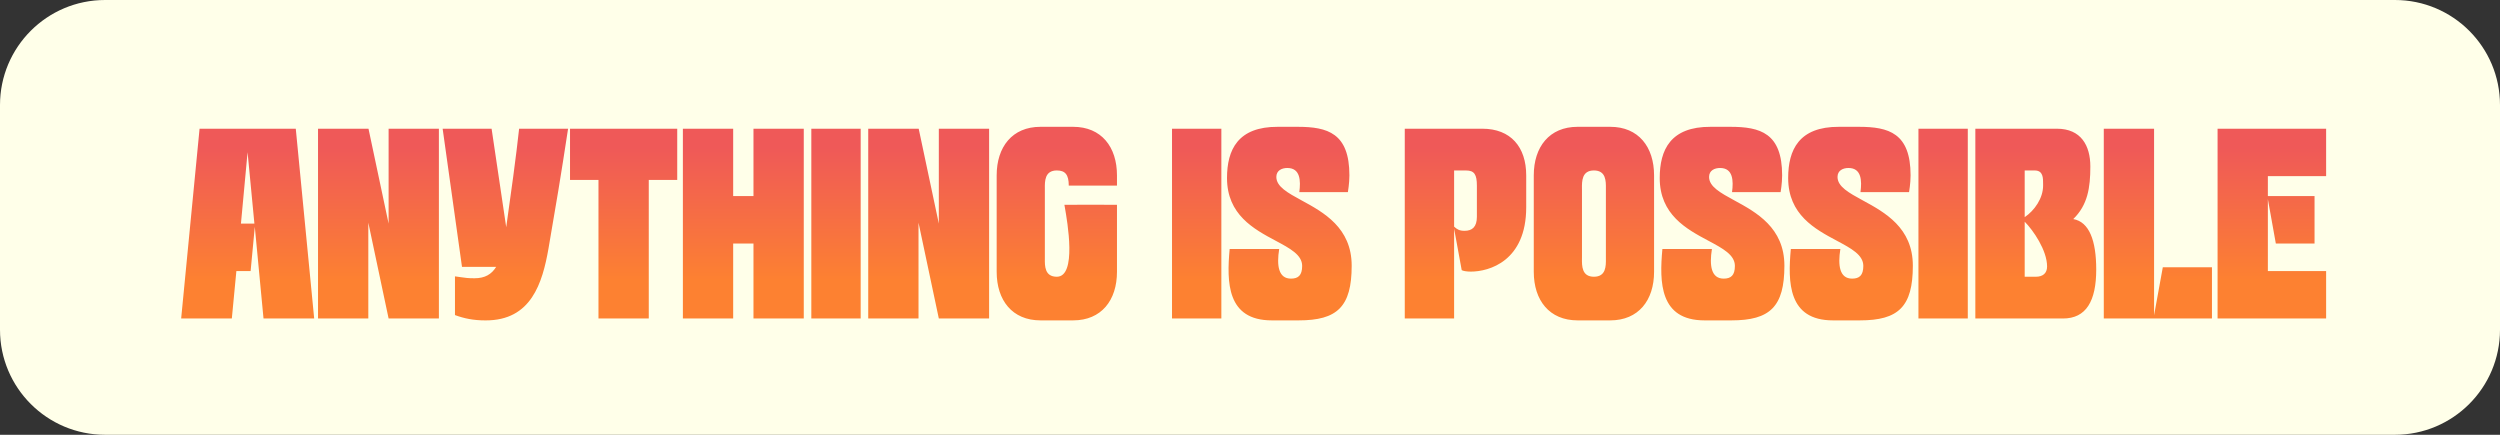
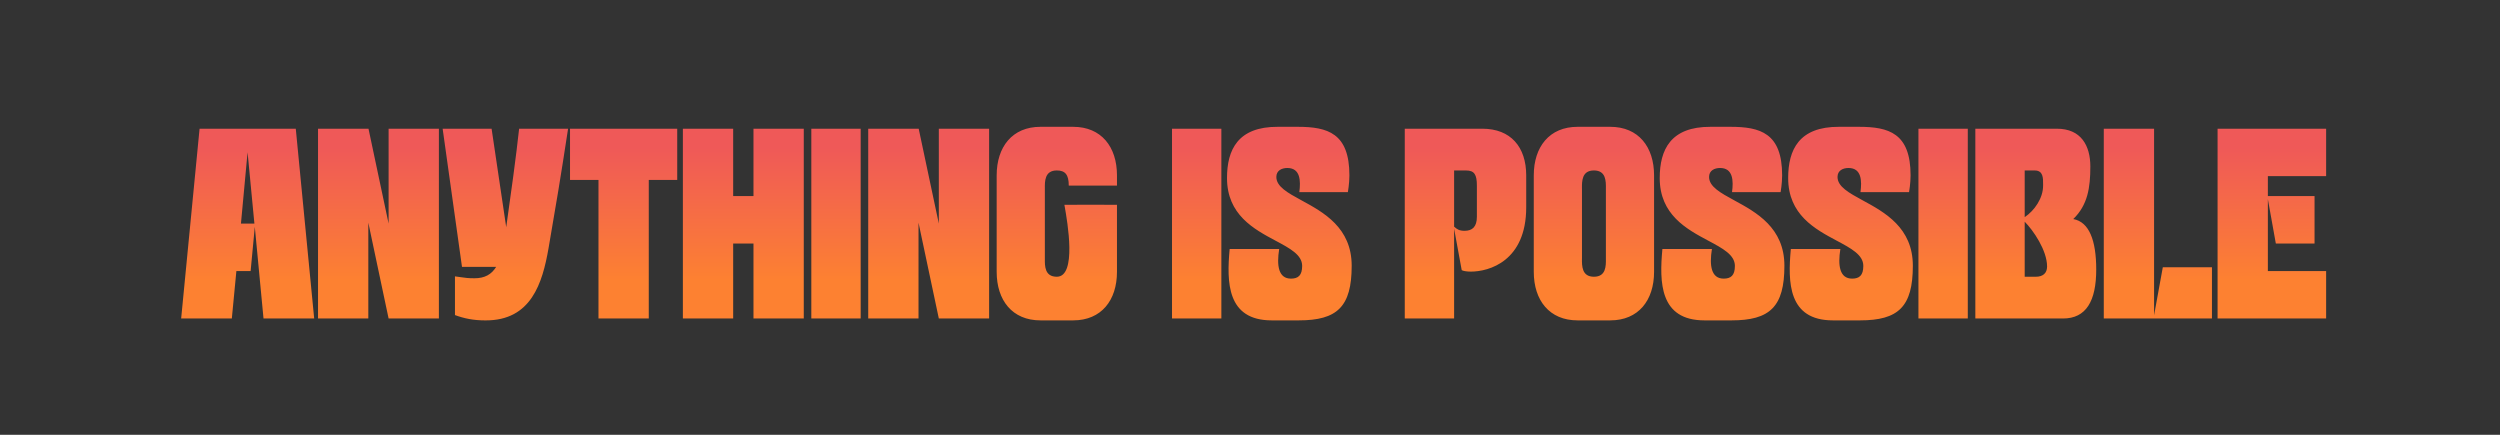
<svg xmlns="http://www.w3.org/2000/svg" width="138" height="24" viewBox="0 0 138 24" fill="none">
  <rect x="0" y="0" width="138" height="24" fill="#333333" stroke="none" />
-   <path d="M0 5.8C0 2.597 2.597 0 5.8 0H132.2C135.403 0 138 2.597 138 5.8V18.2C138 21.403 135.403 24 132.2 24H5.8C2.597 24 0 21.403 0 18.2V5.8Z" fill="#FFFFE9" />
  <path fill-rule="evenodd" clip-rule="evenodd" d="M55.016 9.682C55.016 8.11 55.875 7 57.435 7H59.237C60.798 7 61.657 8.11 61.657 9.682V10.247H58.996C58.996 9.64 58.797 9.409 58.336 9.409C57.665 9.409 57.671 10.006 57.676 10.41V10.41V10.41V10.41V10.41V10.411V10.411C57.676 10.441 57.676 10.471 57.676 10.499V14.186L57.676 14.233L57.676 14.275C57.671 14.679 57.665 15.276 58.336 15.276C59.45 15.276 58.922 12.256 58.775 11.42C58.767 11.376 58.761 11.337 58.755 11.305C58.755 11.305 61.657 11.295 61.657 11.305V15.003C61.657 16.575 60.798 17.685 59.237 17.685H57.435C55.875 17.685 55.016 16.575 55.016 15.003V9.682ZM84.664 9.682C84.664 8.11 85.523 7 87.084 7H88.886C90.447 7 91.305 8.11 91.305 9.682V15.003C91.305 16.575 90.447 17.685 88.886 17.685H87.084C85.523 17.685 84.664 16.575 84.664 15.003V9.682ZM87.325 14.234L87.324 14.275C87.32 14.679 87.314 15.276 87.985 15.276C88.656 15.276 88.65 14.679 88.645 14.275L88.645 14.274C88.645 14.243 88.645 14.214 88.645 14.186V10.499L88.645 10.474L88.645 10.41C88.65 10.006 88.656 9.409 87.985 9.409C87.314 9.409 87.32 10.006 87.324 10.41L87.324 10.411C87.325 10.441 87.325 10.471 87.325 10.499V14.186L87.325 14.234ZM91.764 13.746C91.596 15.579 91.607 17.685 94.089 17.685H95.577C97.703 17.685 98.499 16.931 98.499 14.668C98.499 12.566 96.943 11.718 95.734 11.061C94.967 10.643 94.341 10.302 94.341 9.766C94.341 9.409 94.645 9.273 94.948 9.273C95.671 9.273 95.692 9.986 95.608 10.604H98.29C98.29 10.604 98.374 10.132 98.374 9.682C98.374 7.346 97.169 7 95.514 7H94.425C92.214 6.99 91.617 8.268 91.617 9.828C91.617 11.854 93.105 12.649 94.298 13.286C95.098 13.713 95.766 14.069 95.766 14.678C95.766 15.202 95.546 15.38 95.147 15.38C94.456 15.38 94.351 14.658 94.498 13.746H91.764ZM101.179 17.685C98.697 17.685 98.686 15.579 98.854 13.746H101.588C101.441 14.658 101.546 15.38 102.237 15.38C102.635 15.38 102.855 15.202 102.855 14.678C102.855 14.069 102.188 13.713 101.388 13.286C100.194 12.649 98.707 11.854 98.707 9.828C98.707 8.268 99.304 6.99 101.514 7H102.604C104.259 7 105.464 7.346 105.464 9.682C105.464 10.132 105.38 10.604 105.38 10.604H102.698C102.782 9.986 102.761 9.273 102.038 9.273C101.734 9.273 101.431 9.409 101.431 9.766C101.431 10.302 102.057 10.643 102.824 11.061C104.033 11.718 105.589 12.566 105.589 14.668C105.589 16.931 104.793 17.685 102.667 17.685H101.179ZM108.622 7.105H105.898V17.581H108.622V7.105ZM109.039 7.105H113.543C114.874 7.105 115.387 8.038 115.387 9.19C115.387 10.363 115.241 11.317 114.444 12.092C115.324 12.249 115.712 13.275 115.712 14.878C115.712 16.617 115.157 17.581 113.879 17.581H109.039V7.105ZM111.763 15.276H112.381C112.758 15.276 112.999 15.088 112.999 14.711C112.999 13.82 112.234 12.71 111.763 12.238V15.276ZM111.763 11.987C112.307 11.62 112.779 10.94 112.779 10.248C112.779 10.223 112.779 10.197 112.779 10.171C112.782 9.827 112.785 9.41 112.318 9.41H111.763V11.987ZM116.129 17.581H122.1V14.752H119.387L118.905 17.403V7.105H116.129V17.581ZM128.402 7.105H122.41V17.581H128.402V14.962H125.186V10.992L125.626 13.443H127.763V10.824H125.186V9.724H128.402V7.105ZM77.543 17.581H80.267V12.626L80.686 14.91C80.748 14.952 80.937 14.993 81.188 14.993C82.194 14.993 84.247 14.417 84.247 11.442V9.682C84.247 8.111 83.388 7.105 81.827 7.105H77.543V17.581ZM80.267 9.41H80.927C81.388 9.41 81.524 9.641 81.524 10.248V11.966C81.524 12.521 81.272 12.741 80.843 12.741C80.56 12.741 80.424 12.657 80.267 12.511V9.41ZM70.203 17.685C67.72 17.685 67.71 15.579 67.877 13.746H70.611C70.465 14.658 70.569 15.38 71.261 15.38C71.659 15.38 71.879 15.202 71.879 14.678C71.879 14.069 71.211 13.713 70.411 13.286C69.218 12.649 67.731 11.854 67.731 9.828C67.731 8.268 68.328 6.99 70.538 7H71.627C73.282 7 74.487 7.346 74.487 9.682C74.487 10.132 74.403 10.604 74.403 10.604H71.722C71.805 9.986 71.784 9.273 71.062 9.273C70.758 9.273 70.454 9.409 70.454 9.766C70.454 10.302 71.081 10.643 71.847 11.061C73.056 11.718 74.613 12.566 74.613 14.668C74.613 16.931 73.817 17.685 71.69 17.685H70.203ZM64.695 7.105V17.581H67.419V7.105H64.695ZM47.926 7.105V17.581H50.702V12.291L51.823 17.581H54.599V7.105H51.823V12.343L50.712 7.105H47.926ZM44.785 17.581V7.105H47.509V17.581H44.785ZM40.471 7.105H37.695V17.581H40.471V13.443H41.592V17.581H44.368V7.105H41.592V10.824H40.471V7.105ZM31.465 9.934V7.105H37.383V9.934H35.812V17.581H33.036V9.934H31.465ZM27.136 7.105H24.434L25.502 14.732H27.388C27.136 15.14 26.77 15.36 26.194 15.36C25.837 15.36 25.689 15.338 25.447 15.302H25.447L25.447 15.302L25.447 15.302C25.355 15.288 25.25 15.273 25.114 15.255V17.392C25.628 17.581 26.131 17.686 26.801 17.686C29.326 17.696 29.944 15.622 30.279 13.705C30.687 11.348 30.949 9.787 31.358 7.105H28.655C28.509 8.488 28.173 10.94 27.943 12.542L27.136 7.105ZM17.555 17.581V7.105H20.341L21.451 12.343V7.105H24.227V17.581H21.451L20.331 12.291V17.581H17.555ZM10 17.581H12.797L13.048 14.962H13.834L14.065 12.521L14.546 17.581H17.343L16.327 7.105H11.016L10 17.581ZM13.3 12.343L13.666 8.404L14.043 12.343H13.3Z" fill="url(#paint0_linear_14701_8673)" />
  <defs>
    <linearGradient id="paint0_linear_14701_8673" x1="69.5" y1="8.146" x2="69.5" y2="15.505" gradientUnits="userSpaceOnUse">
      <stop stop-color="#EF5958" />
      <stop offset="1" stop-color="#FD8131" />
    </linearGradient>
  </defs>
</svg>